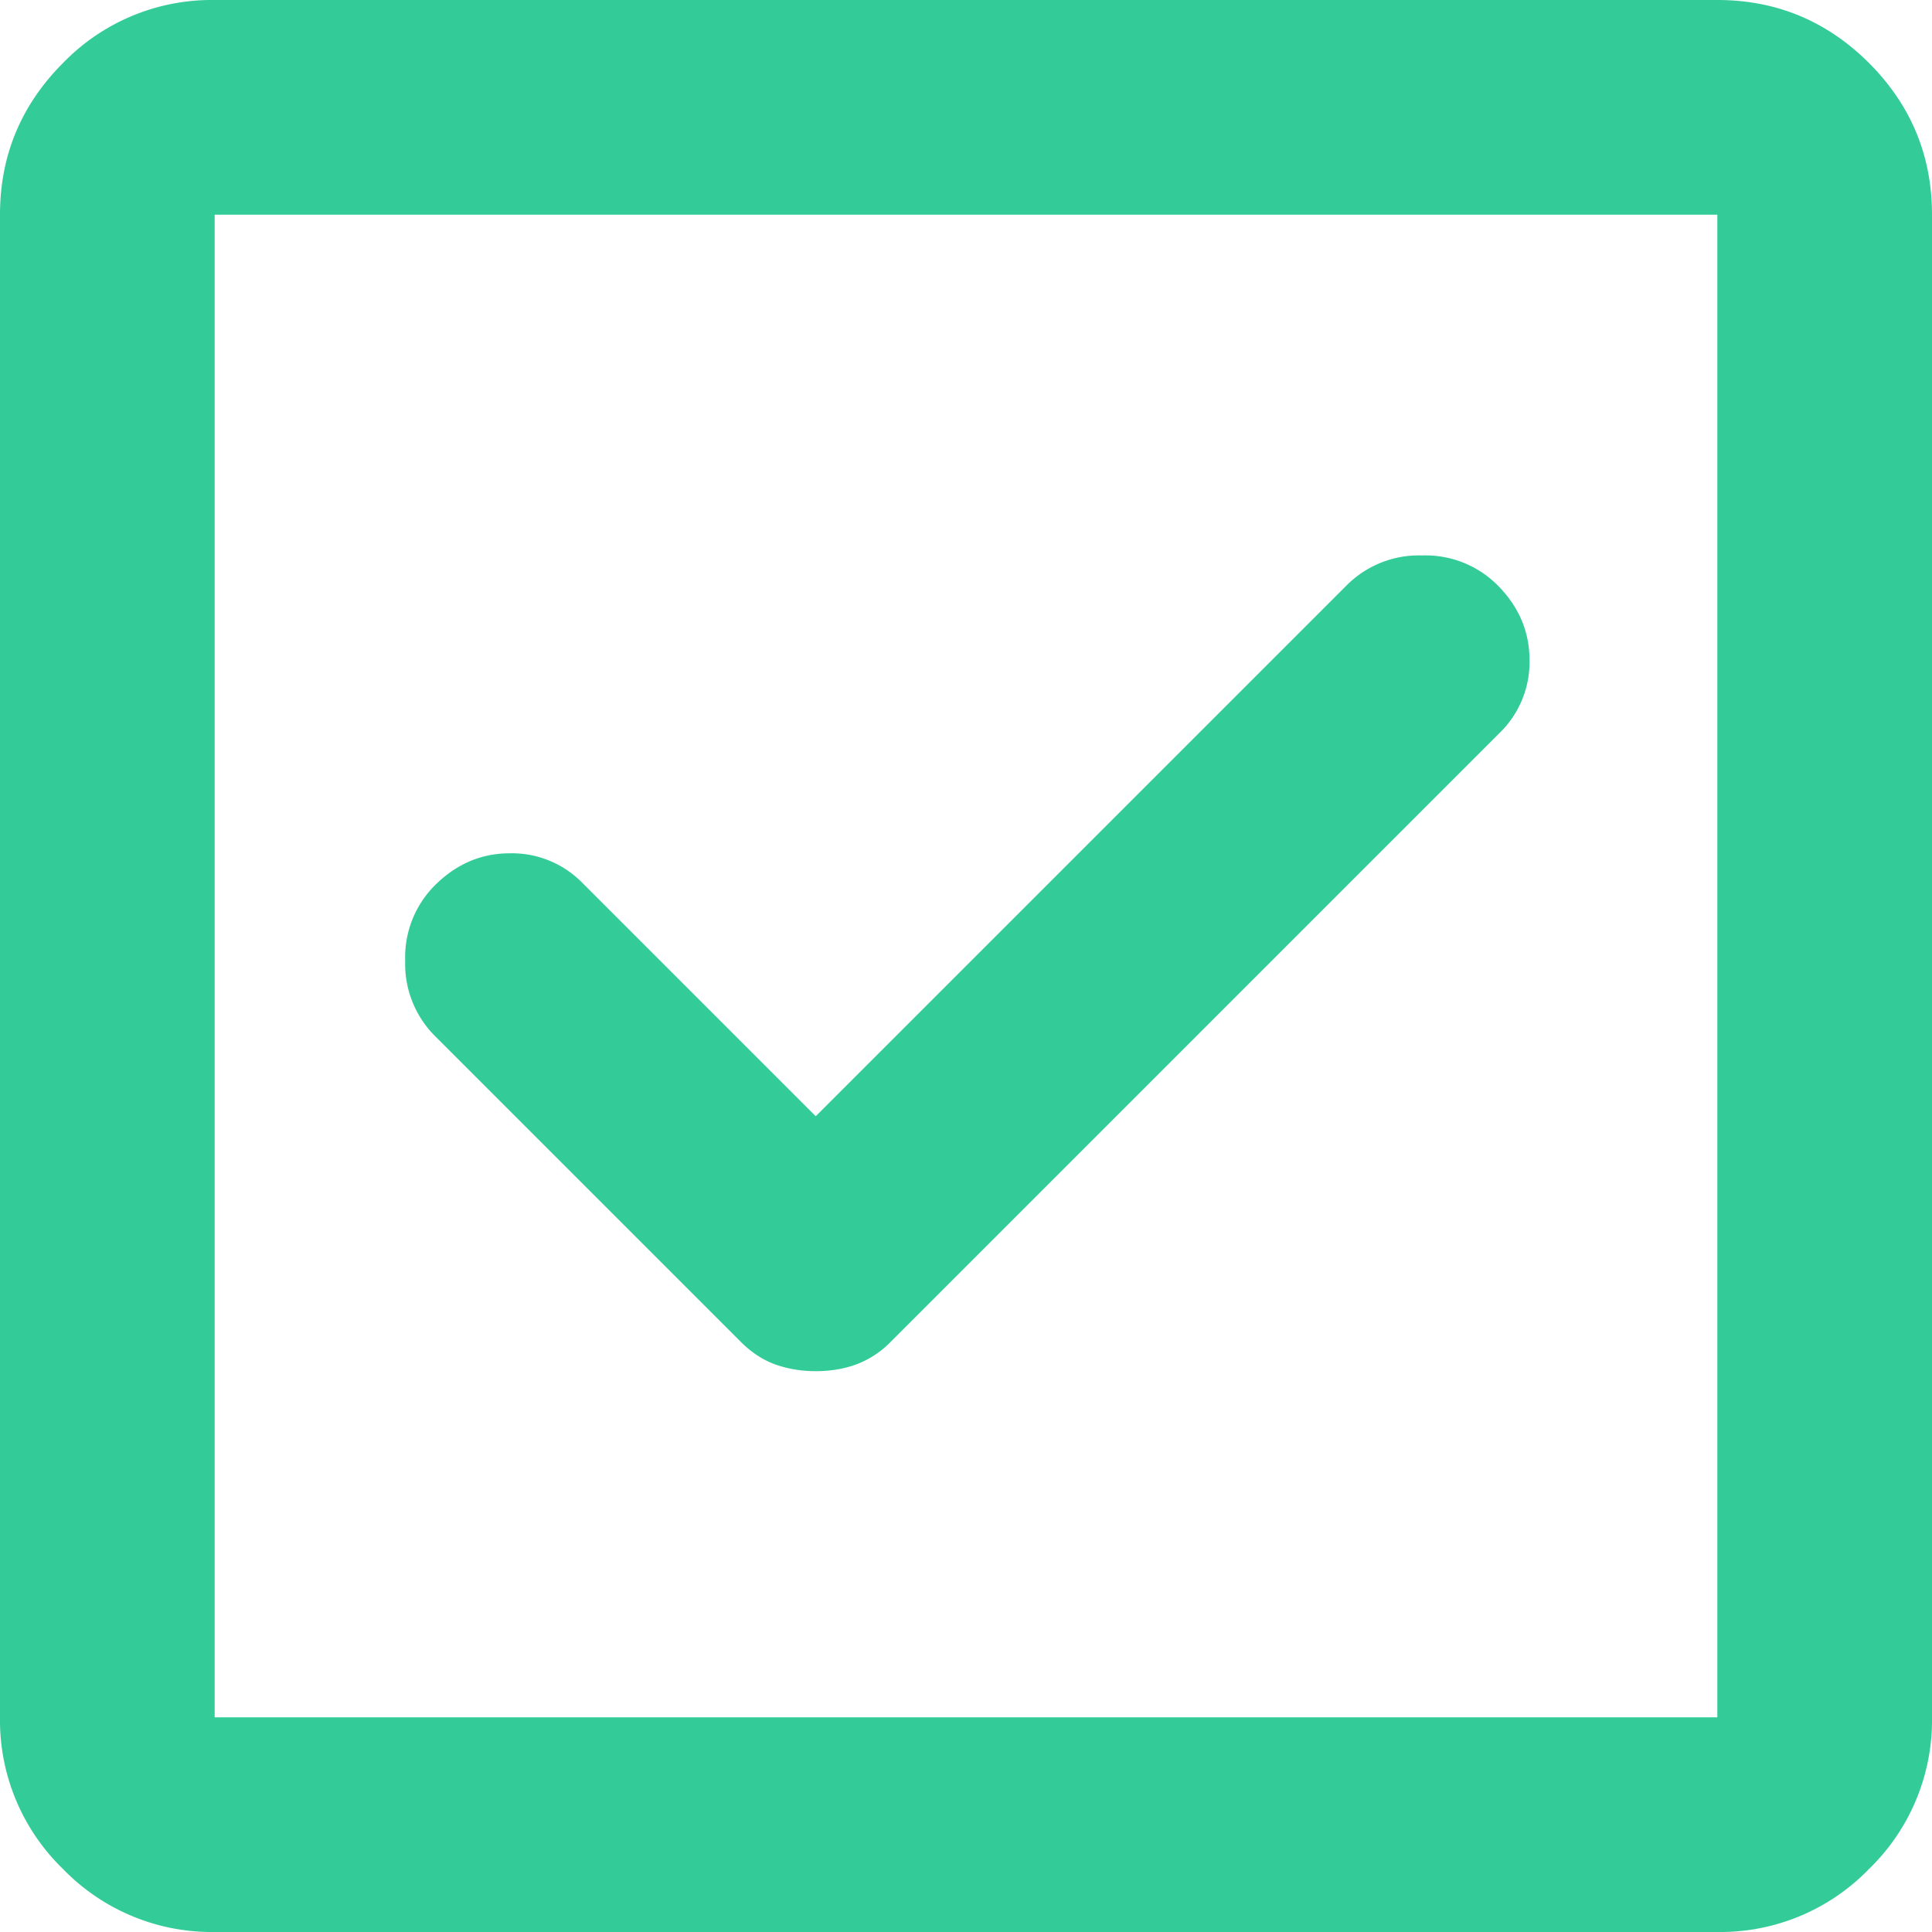
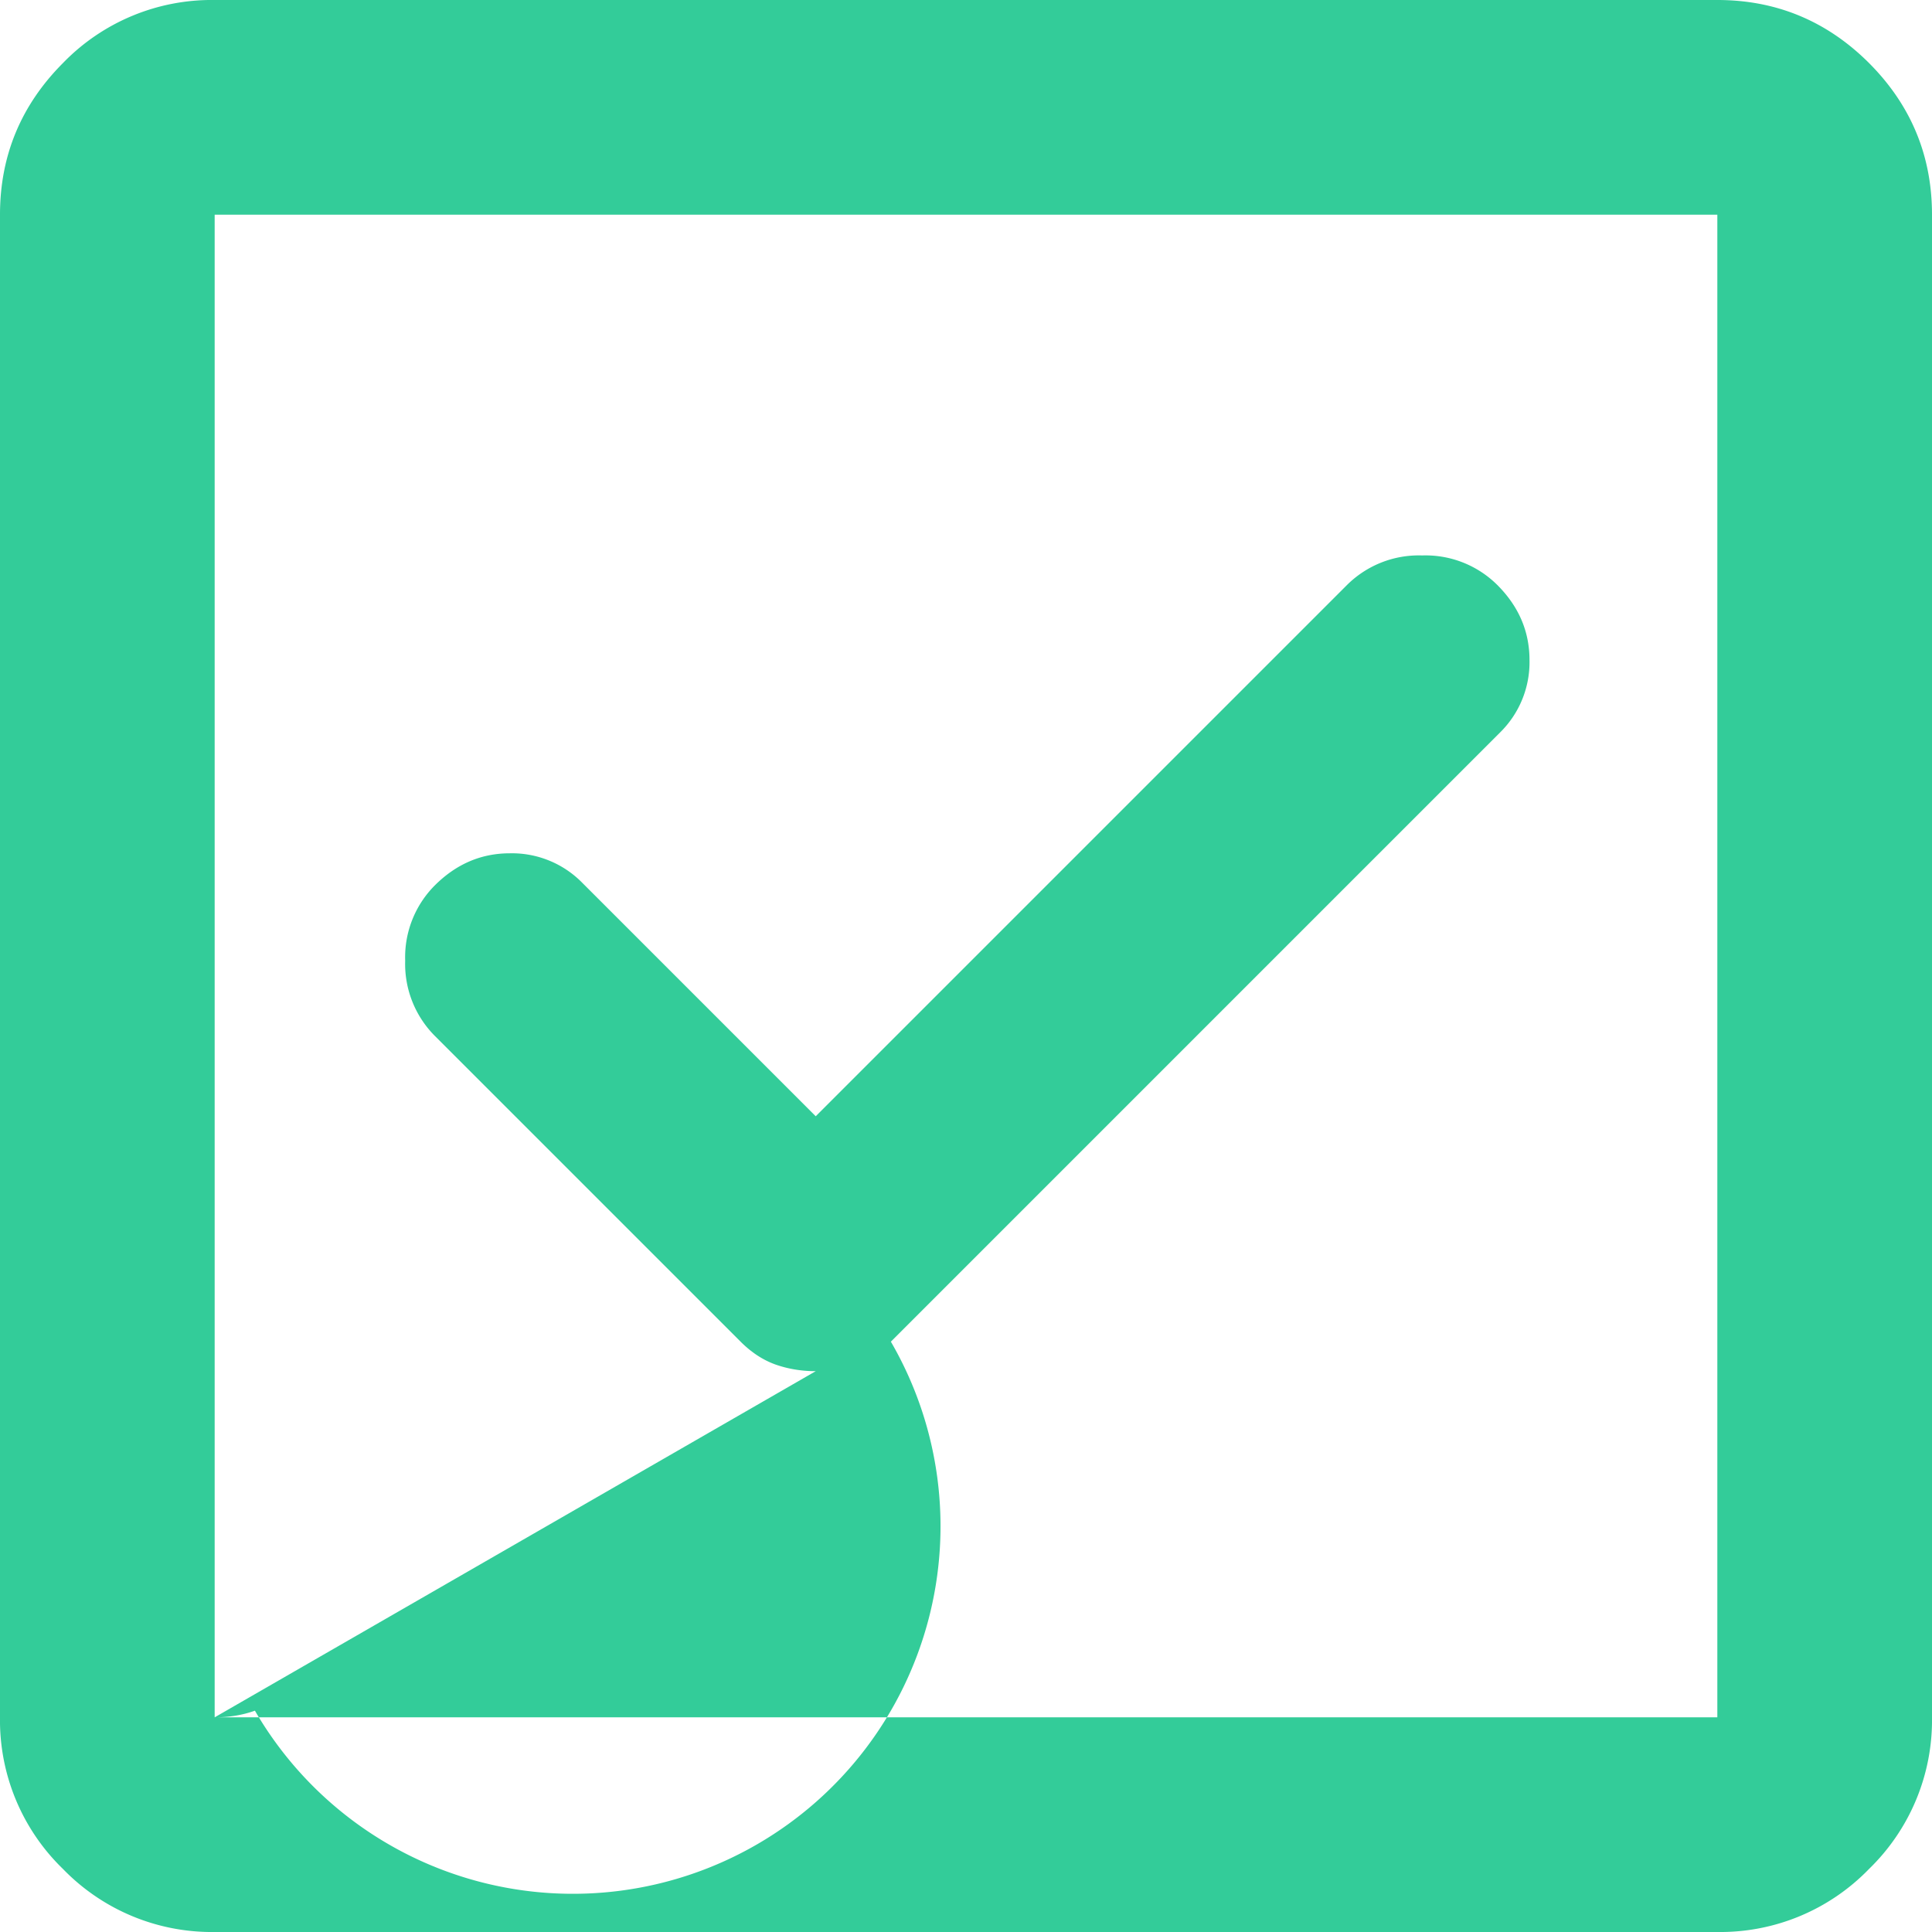
<svg xmlns="http://www.w3.org/2000/svg" width="18" height="18" fill="none">
-   <path d="M2 18a1.93 1.93 0 01-1.413-.587A1.928 1.928 0 010 16V2C0 1.45.196.979.587.587A1.928 1.928 0 012 0h14c.55 0 1.021.196 1.413.587C17.804.979 18 1.45 18 2v14a1.93 1.93 0 01-.587 1.413A1.928 1.928 0 0116 18H2zm0-2h14V2H2v14zm5.6-3.225c.133 0 .258-.02.375-.062A.883.883 0 008.3 12.5l5.675-5.675a.918.918 0 00.275-.675c0-.267-.1-.5-.3-.7a.948.948 0 00-.7-.275.948.948 0 00-.7.275L7.6 10.4 5.425 8.225a.918.918 0 00-.675-.275c-.267 0-.5.1-.7.3a.948.948 0 00-.275.7.95.95 0 00.275.7L6.9 12.5c.1.1.208.171.325.213.117.041.242.062.375.062zM2 16V2v14z" fill="#3C9" />
+   <path d="M2 18a1.93 1.93 0 01-1.413-.587A1.928 1.928 0 010 16V2C0 1.45.196.979.587.587A1.928 1.928 0 012 0h14c.55 0 1.021.196 1.413.587C17.804.979 18 1.45 18 2v14a1.93 1.93 0 01-.587 1.413A1.928 1.928 0 0116 18H2zm0-2h14V2H2v14zc.133 0 .258-.02.375-.062A.883.883 0 008.3 12.5l5.675-5.675a.918.918 0 00.275-.675c0-.267-.1-.5-.3-.7a.948.948 0 00-.7-.275.948.948 0 00-.7.275L7.6 10.4 5.425 8.225a.918.918 0 00-.675-.275c-.267 0-.5.1-.7.3a.948.948 0 00-.275.7.95.95 0 00.275.7L6.9 12.5c.1.1.208.171.325.213.117.041.242.062.375.062zM2 16V2v14z" fill="#3C9" />
</svg>